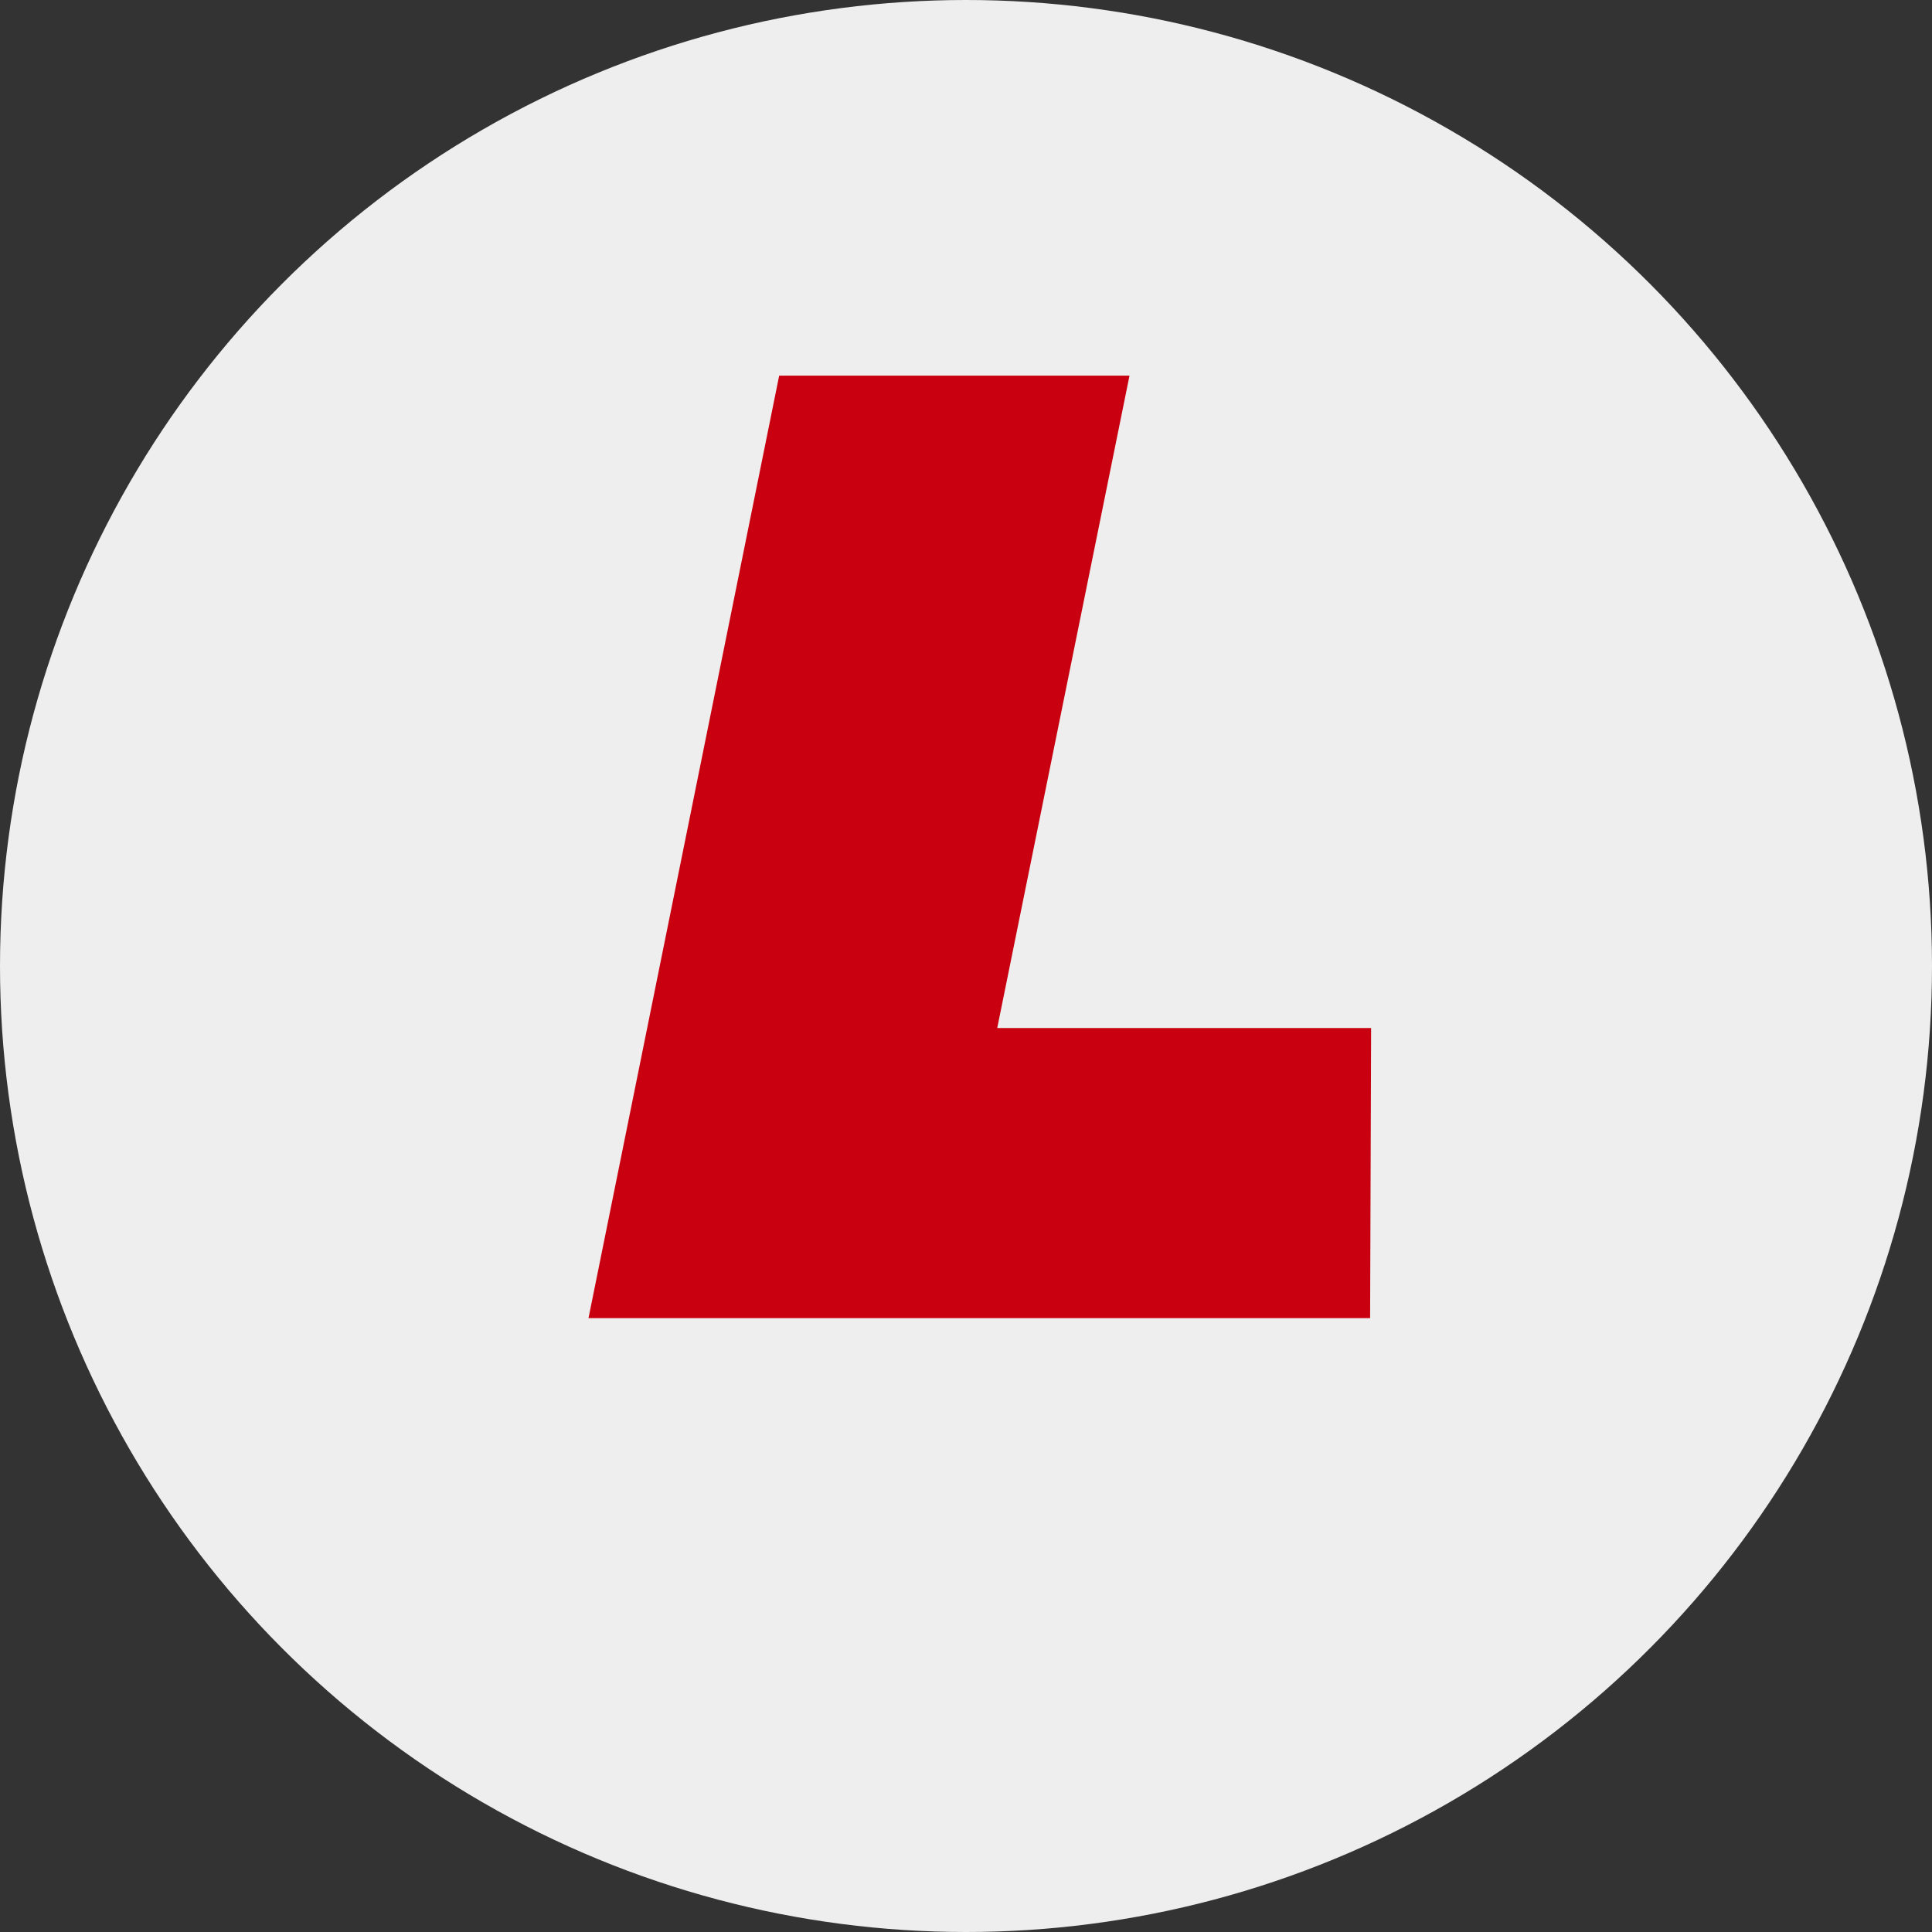
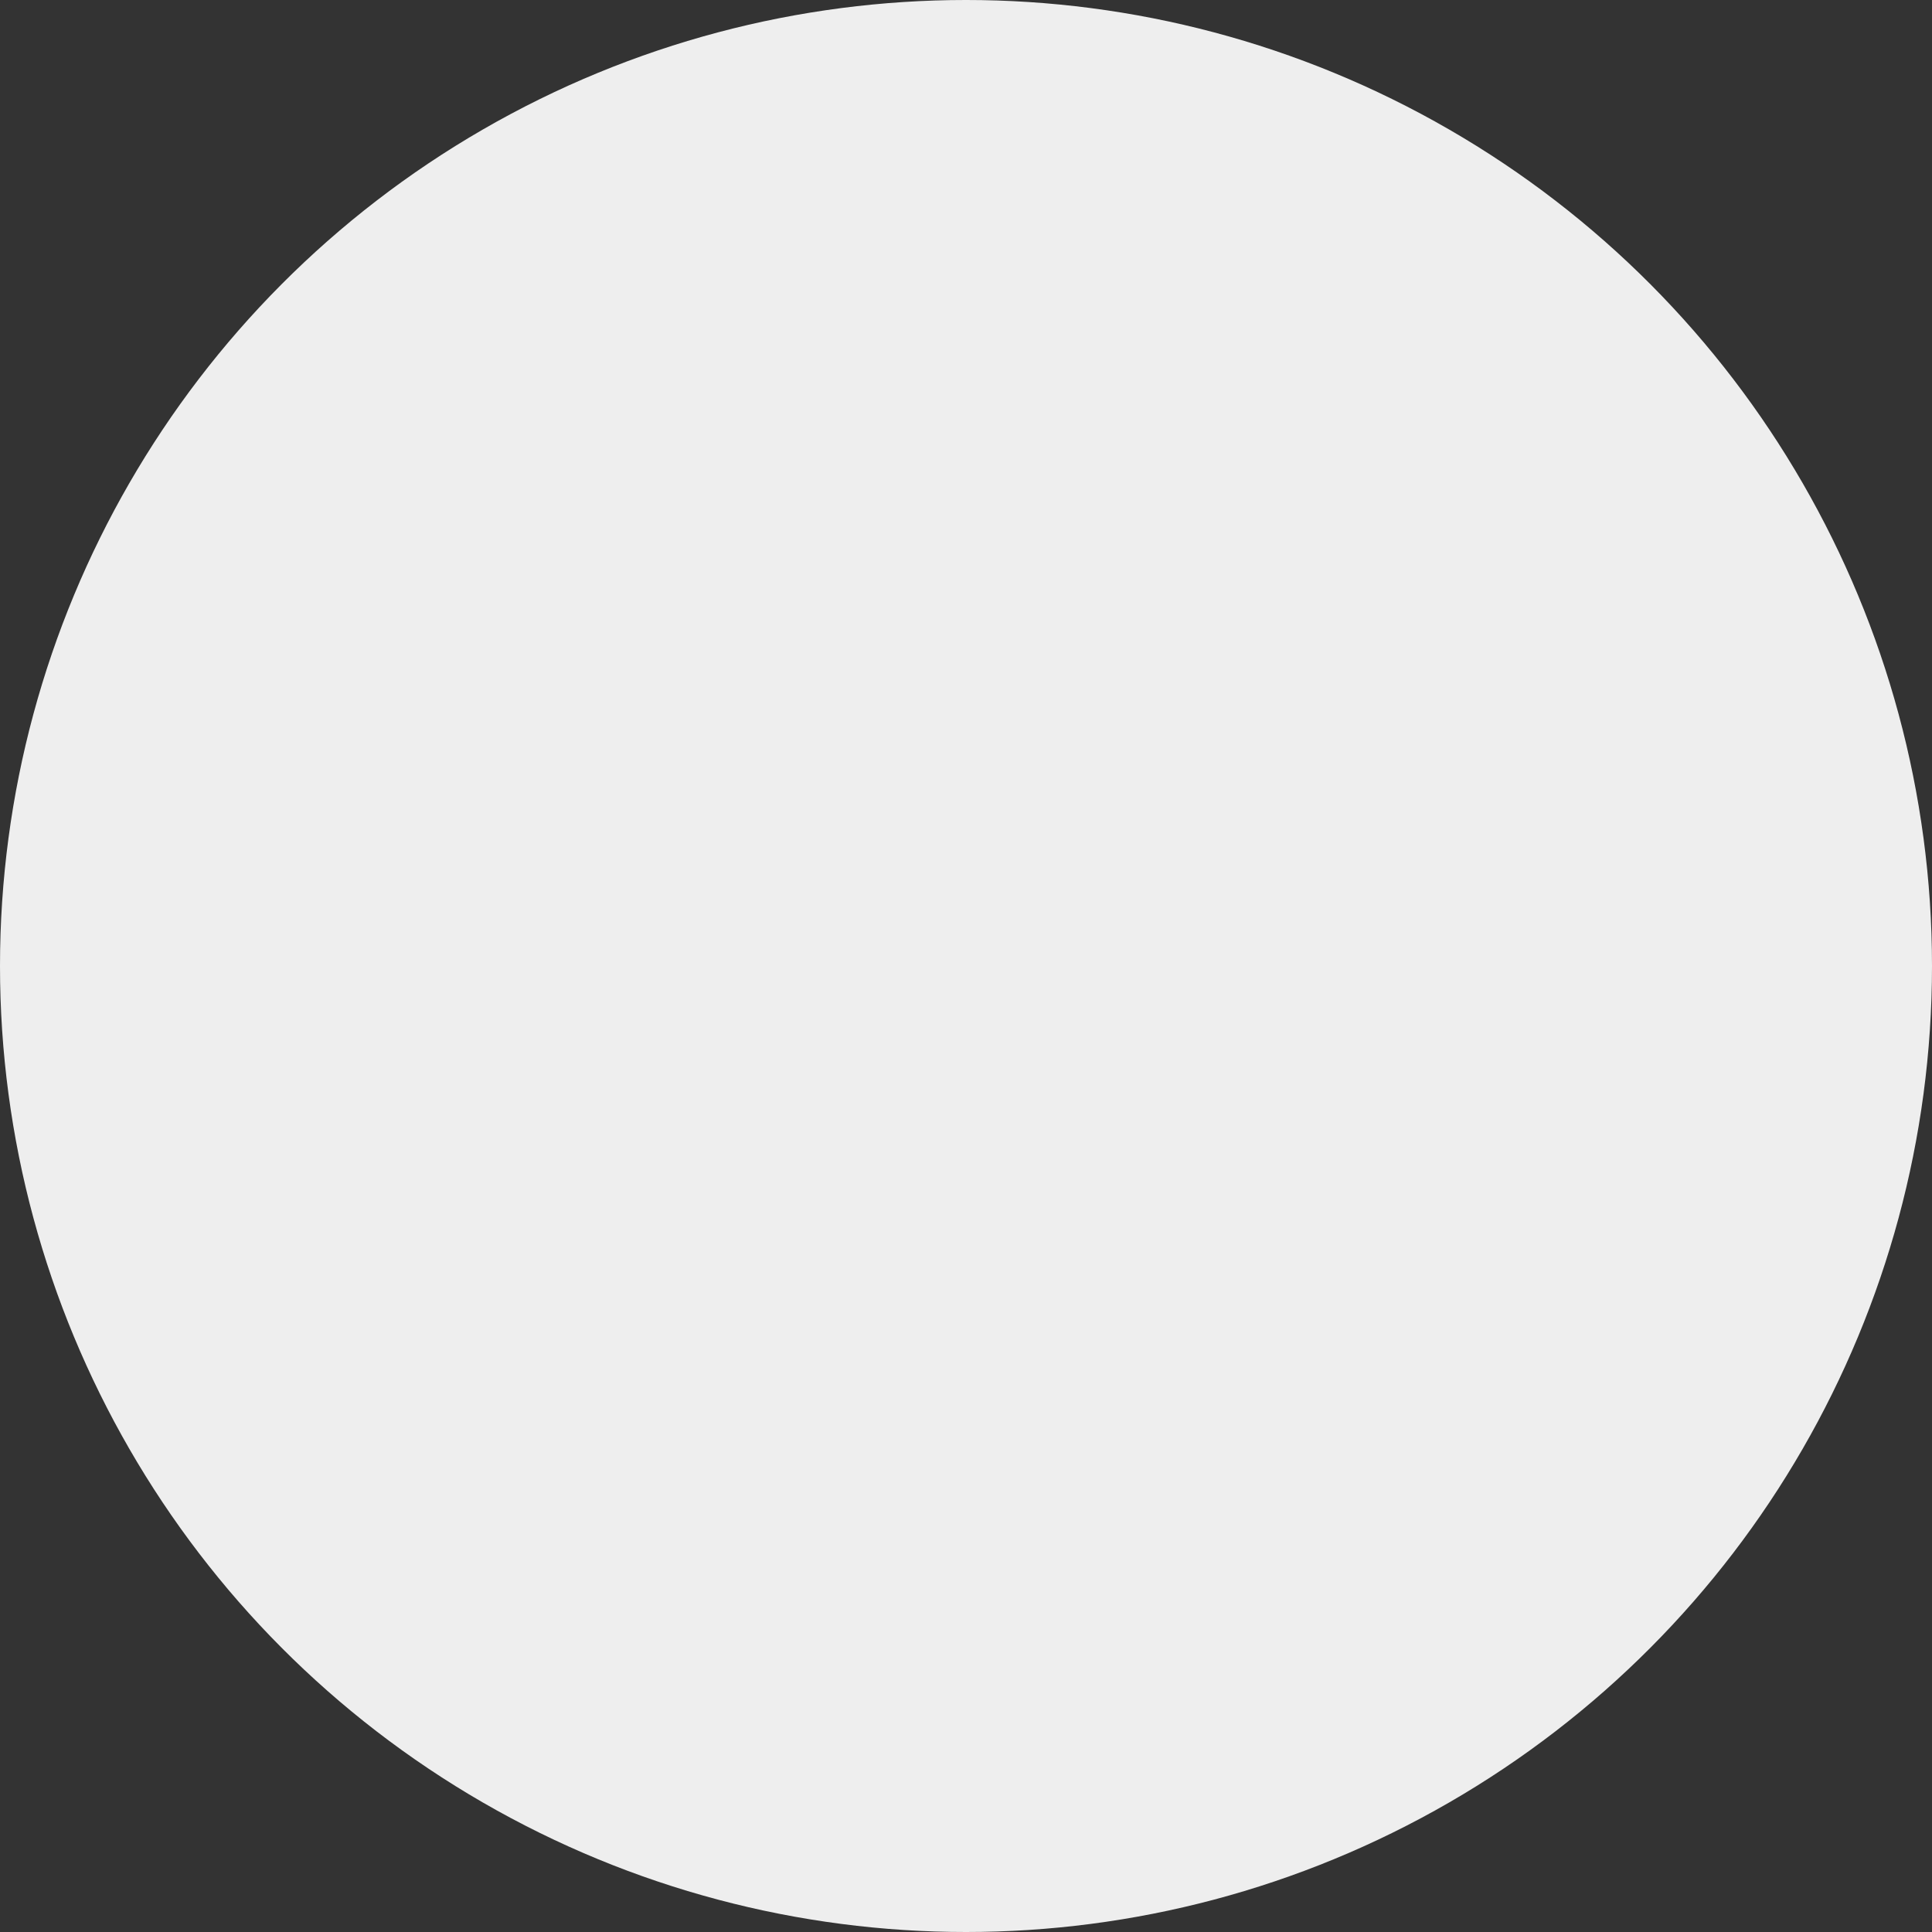
<svg xmlns="http://www.w3.org/2000/svg" width="73" height="73" viewBox="0 0 73 73" fill="none">
  <rect x="0" y="0" width="73" height="73" fill="#333333" stroke="none" />
  <circle cx="36.5" cy="36.5" r="36.5" fill="#EEEEEE" />
  <g clip-path="url(#clip0_82_690)">
-     <path fill-rule="evenodd" clip-rule="evenodd" d="M22.236 49.805H51.769L51.807 38.844H37.68L42.678 14.193H29.441L22.236 49.805Z" fill="#C8000F" />
-   </g>
+     </g>
  <defs>
    <clipPath id="clip0_82_690">
-       <rect width="30" height="36" fill="white" transform="translate(22 14)" />
-     </clipPath>
+       </clipPath>
  </defs>
</svg>